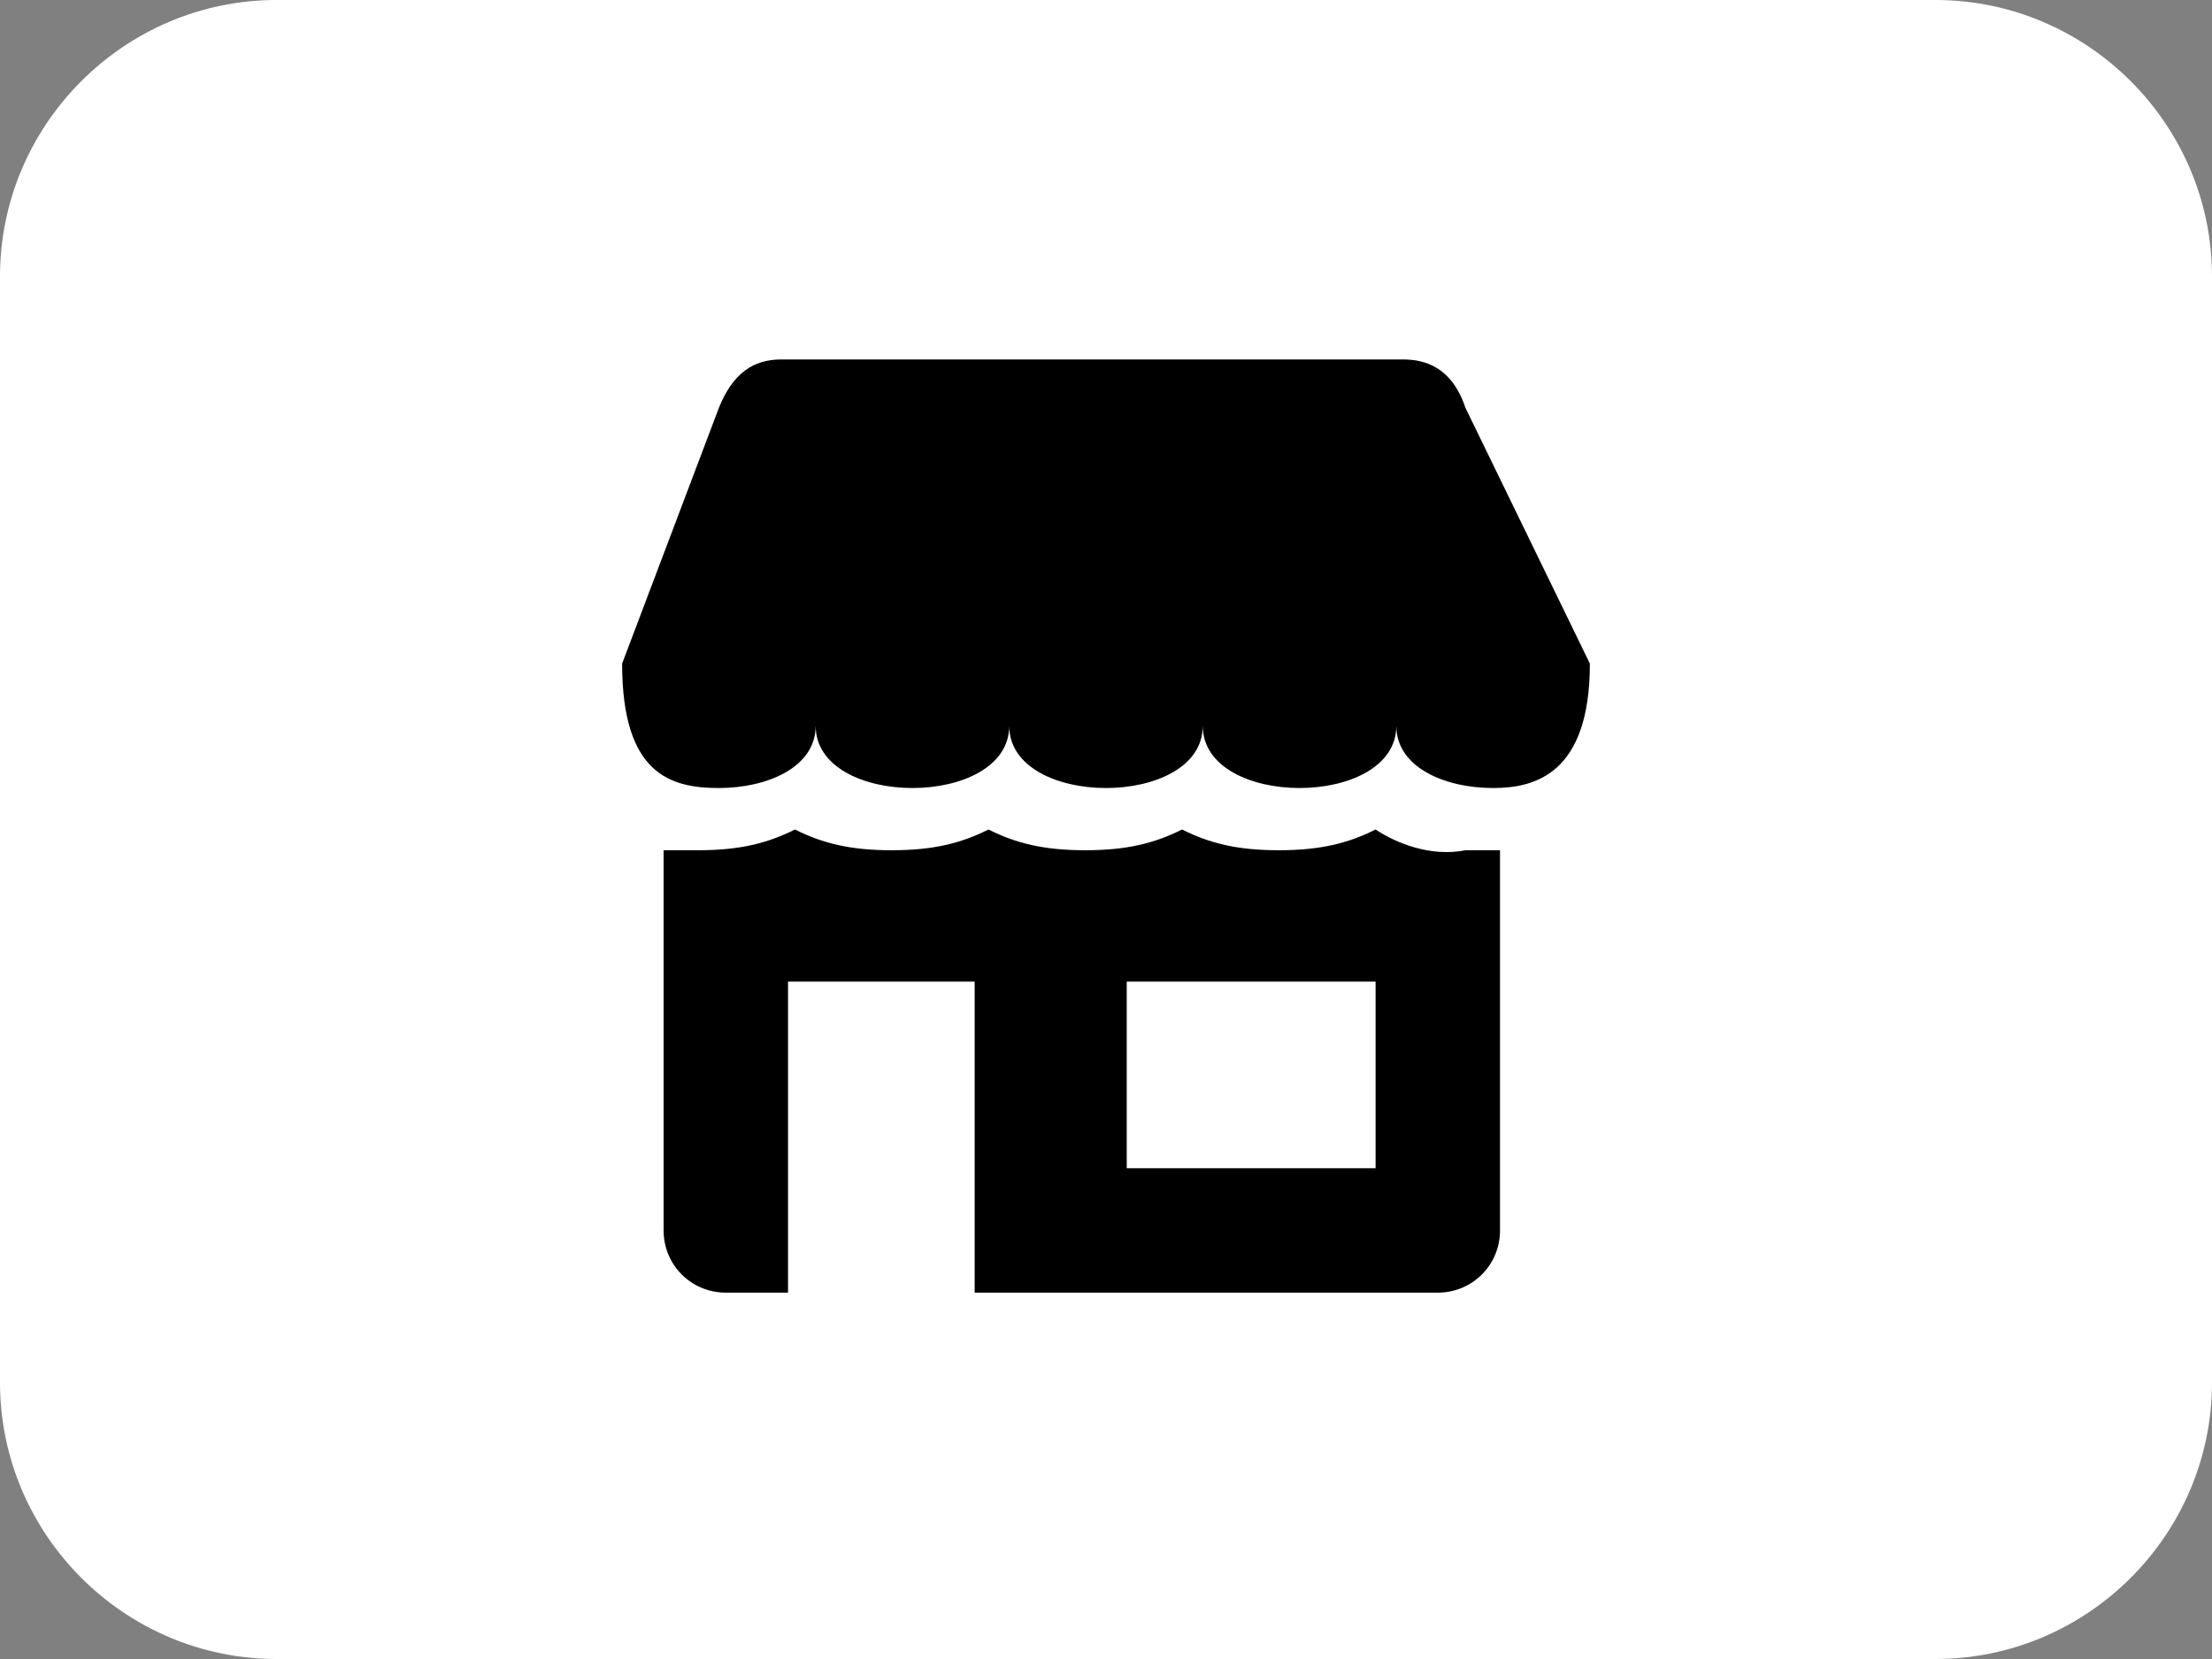
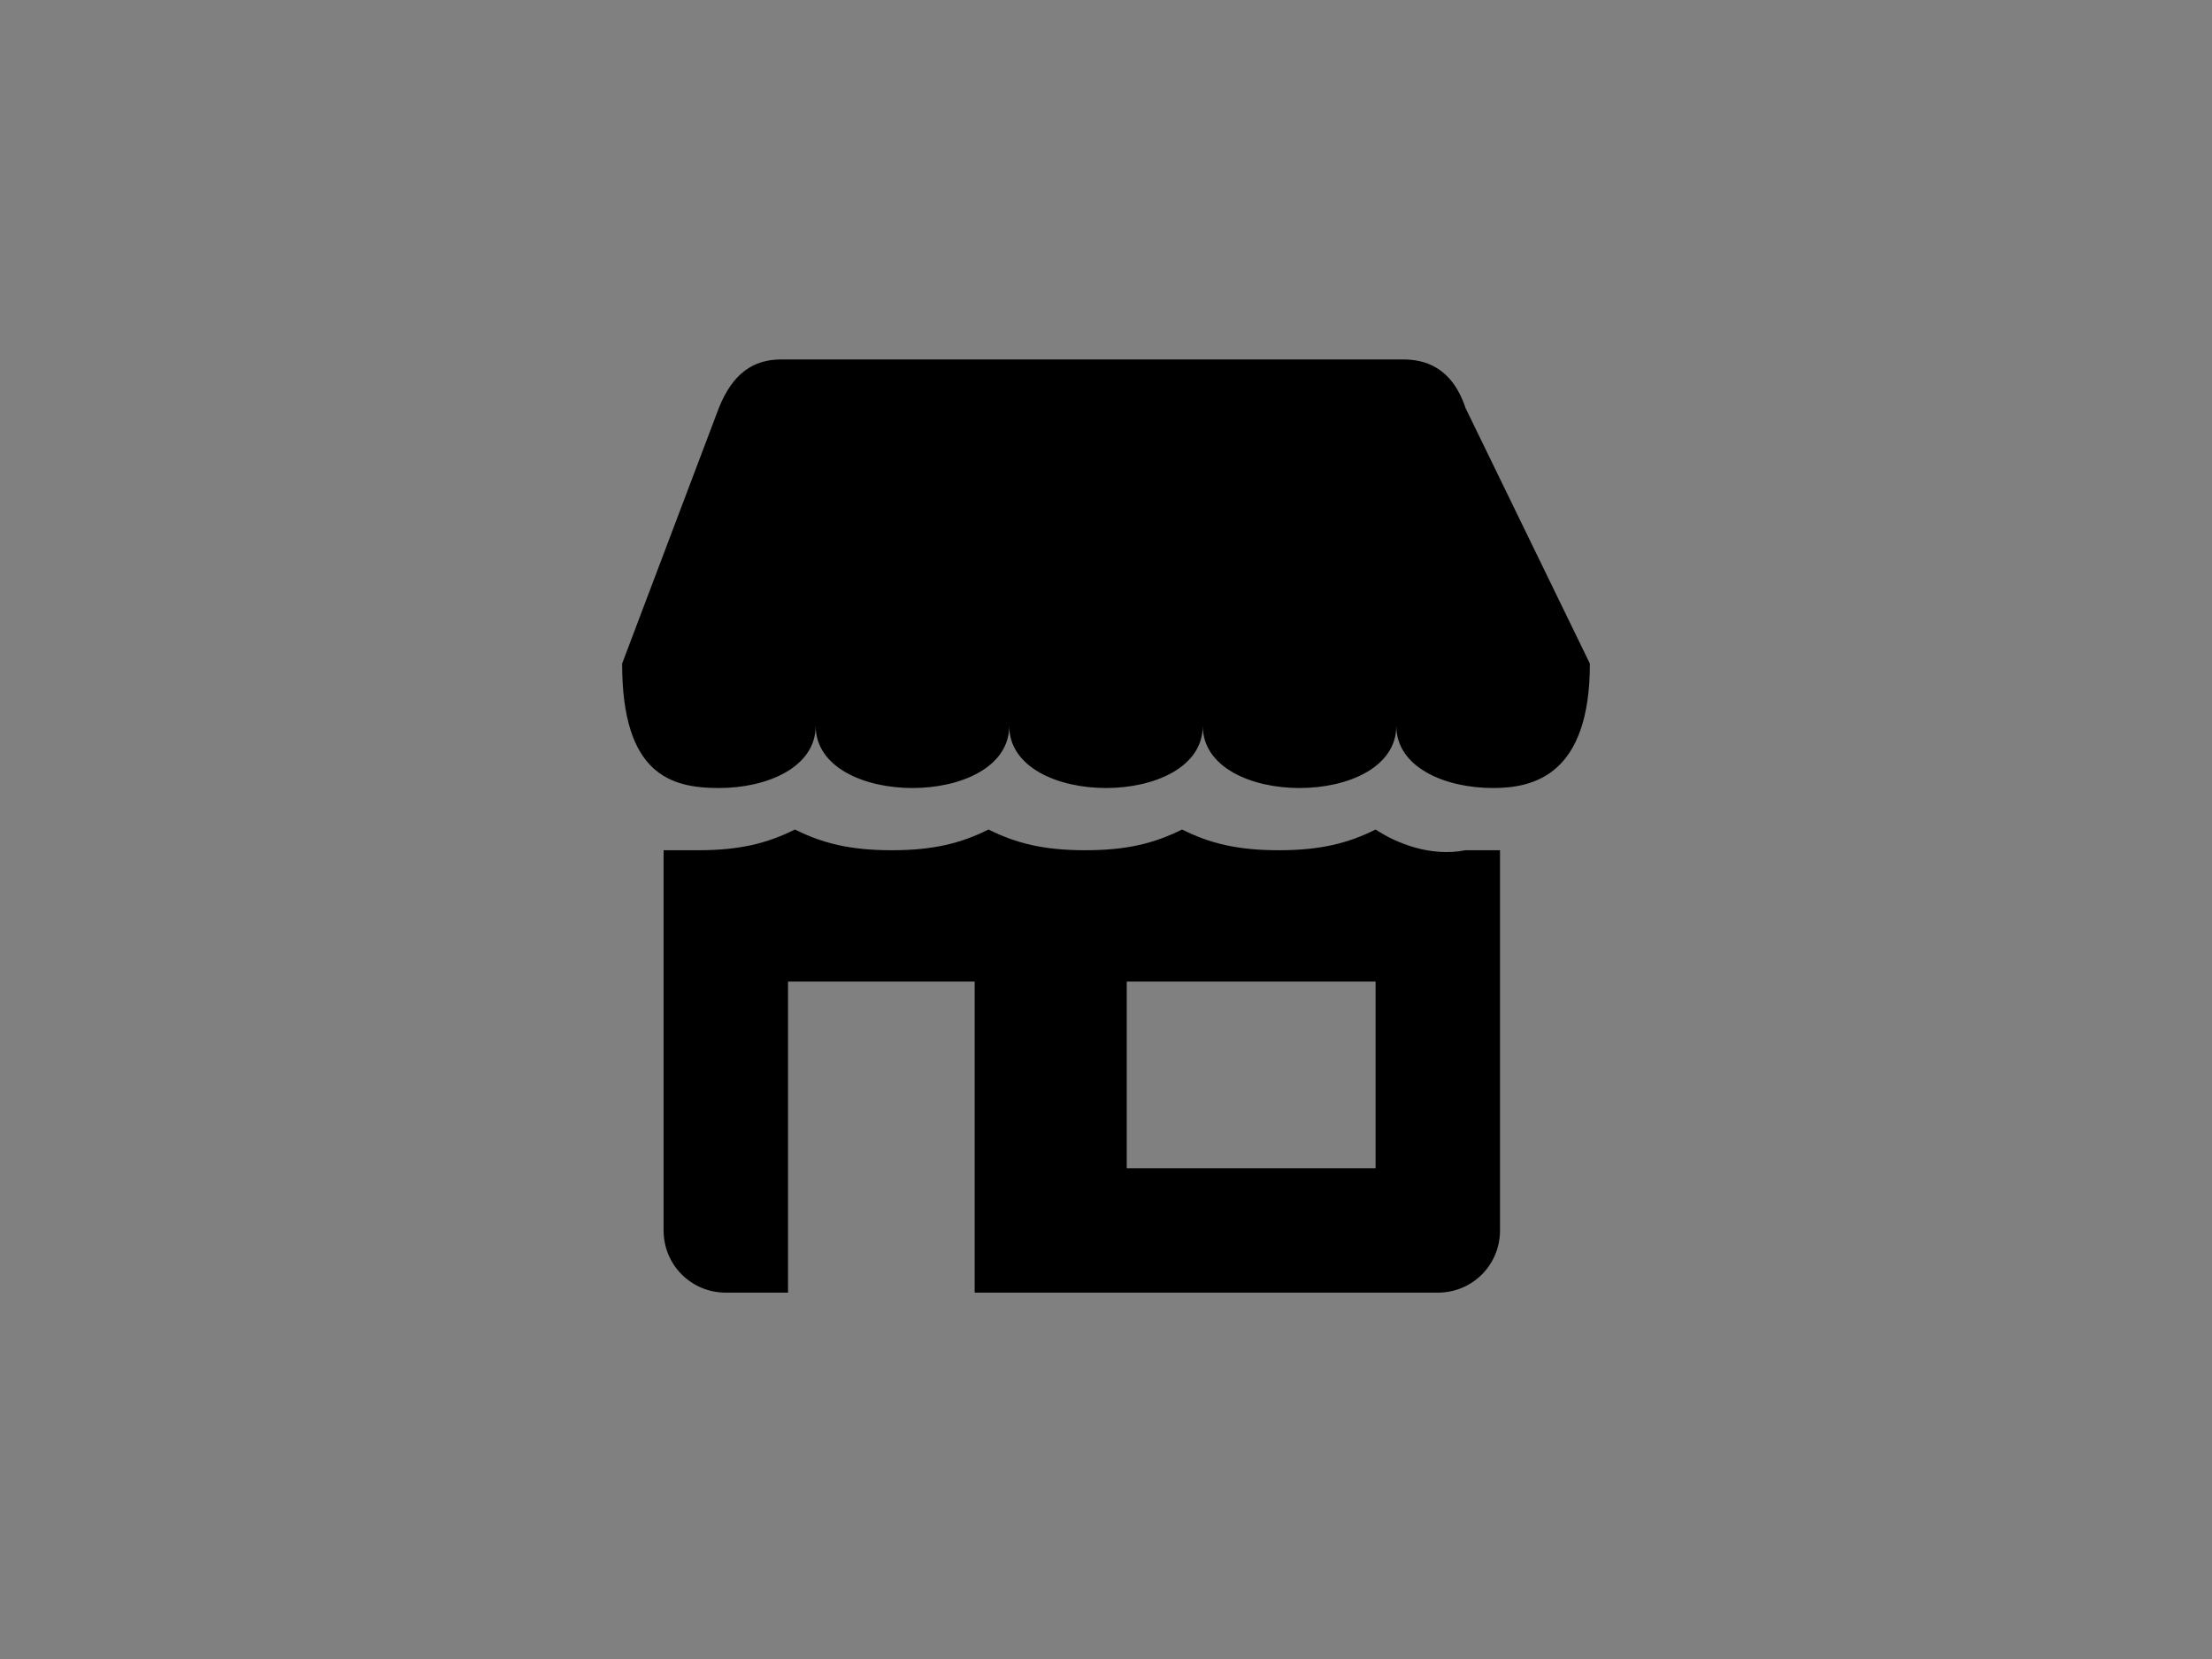
<svg xmlns="http://www.w3.org/2000/svg" version="1.1" id="Layer_1" x="0px" y="0px" viewBox="0 0 32 24" style="enable-background:new 0 0 32 24;" xml:space="preserve">
  <rect x="0" y="0" width="32" height="24" fill="#808080" stroke="none" />
  <style type="text/css">
	.st0{fill:#FFFFFF;}
</style>
-   <path class="st0" d="M28,0H4C1.8,0,0,1.8,0,4v16c0,2.2,1.8,4,4,4h24c2.2,0,4-1.8,4-4V4C32,1.8,30.2,0,28,0z" />
  <g>
    <path d="M21.2,5.9c-0.2-0.6-0.6-0.7-0.9-0.7h-9c-0.4,0-0.7,0.2-0.9,0.7L9,9.6c0,1.6,0.7,1.8,1.4,1.8c0.7,0,1.4-0.3,1.4-0.9   c0,0.6,0.7,0.9,1.4,0.9c0.7,0,1.4-0.3,1.4-0.9c0,0.6,0.7,0.9,1.4,0.9s1.4-0.3,1.4-0.9c0,0.6,0.7,0.9,1.4,0.9c0.7,0,1.4-0.3,1.4-0.9   c0,0.6,0.7,0.9,1.4,0.9c0.6,0,1.4-0.2,1.4-1.8L21.2,5.9z M19.9,12c-0.4,0.2-0.8,0.3-1.4,0.3s-1-0.1-1.4-0.3   c-0.4,0.2-0.8,0.3-1.4,0.3s-1-0.1-1.4-0.3c-0.4,0.2-0.8,0.3-1.4,0.3c-0.6,0-1-0.1-1.4-0.3c-0.4,0.2-0.8,0.3-1.4,0.3   c-0.1,0-0.3,0-0.5,0v5.5c0,0.5,0.4,0.9,0.9,0.9h0.9v-4.5h2.7v4.5h6.7c0.5,0,0.9-0.4,0.9-0.9v-5.5c-0.2,0-0.3,0-0.5,0   C20.7,12.4,20.2,12.2,19.9,12z M19.9,16.9h-3.6v-2.7h3.6V16.9z" />
  </g>
</svg>